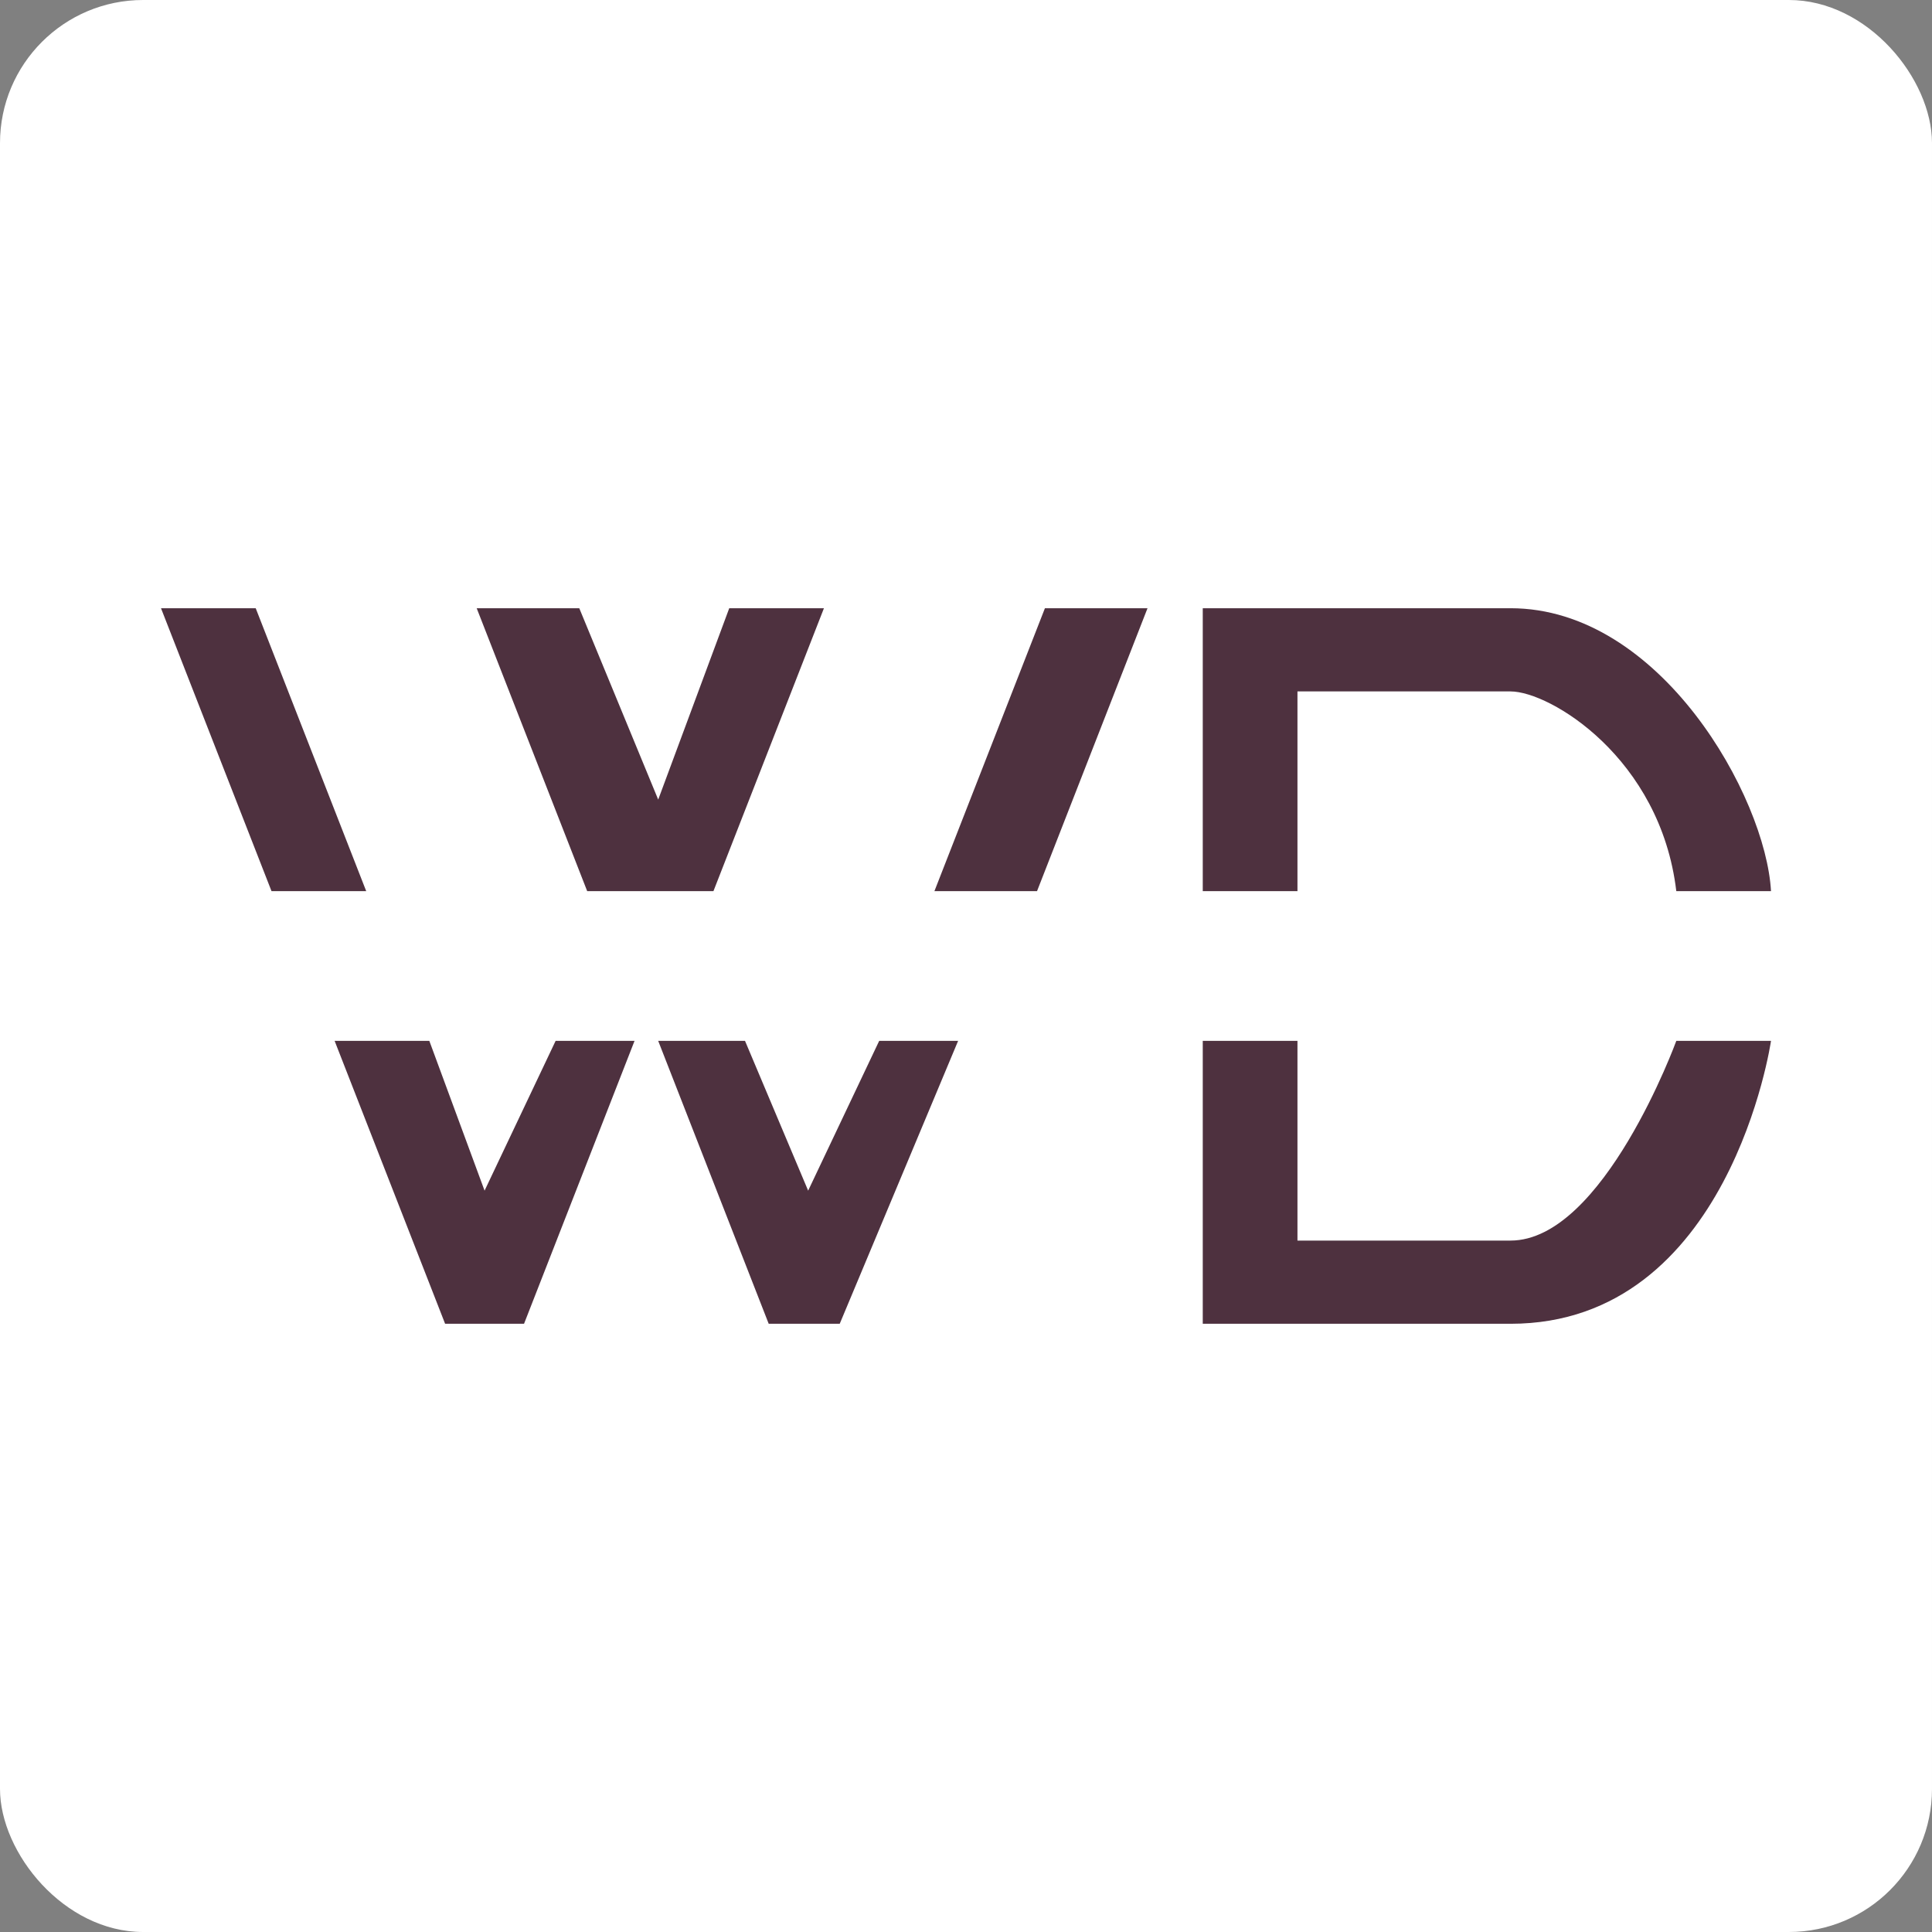
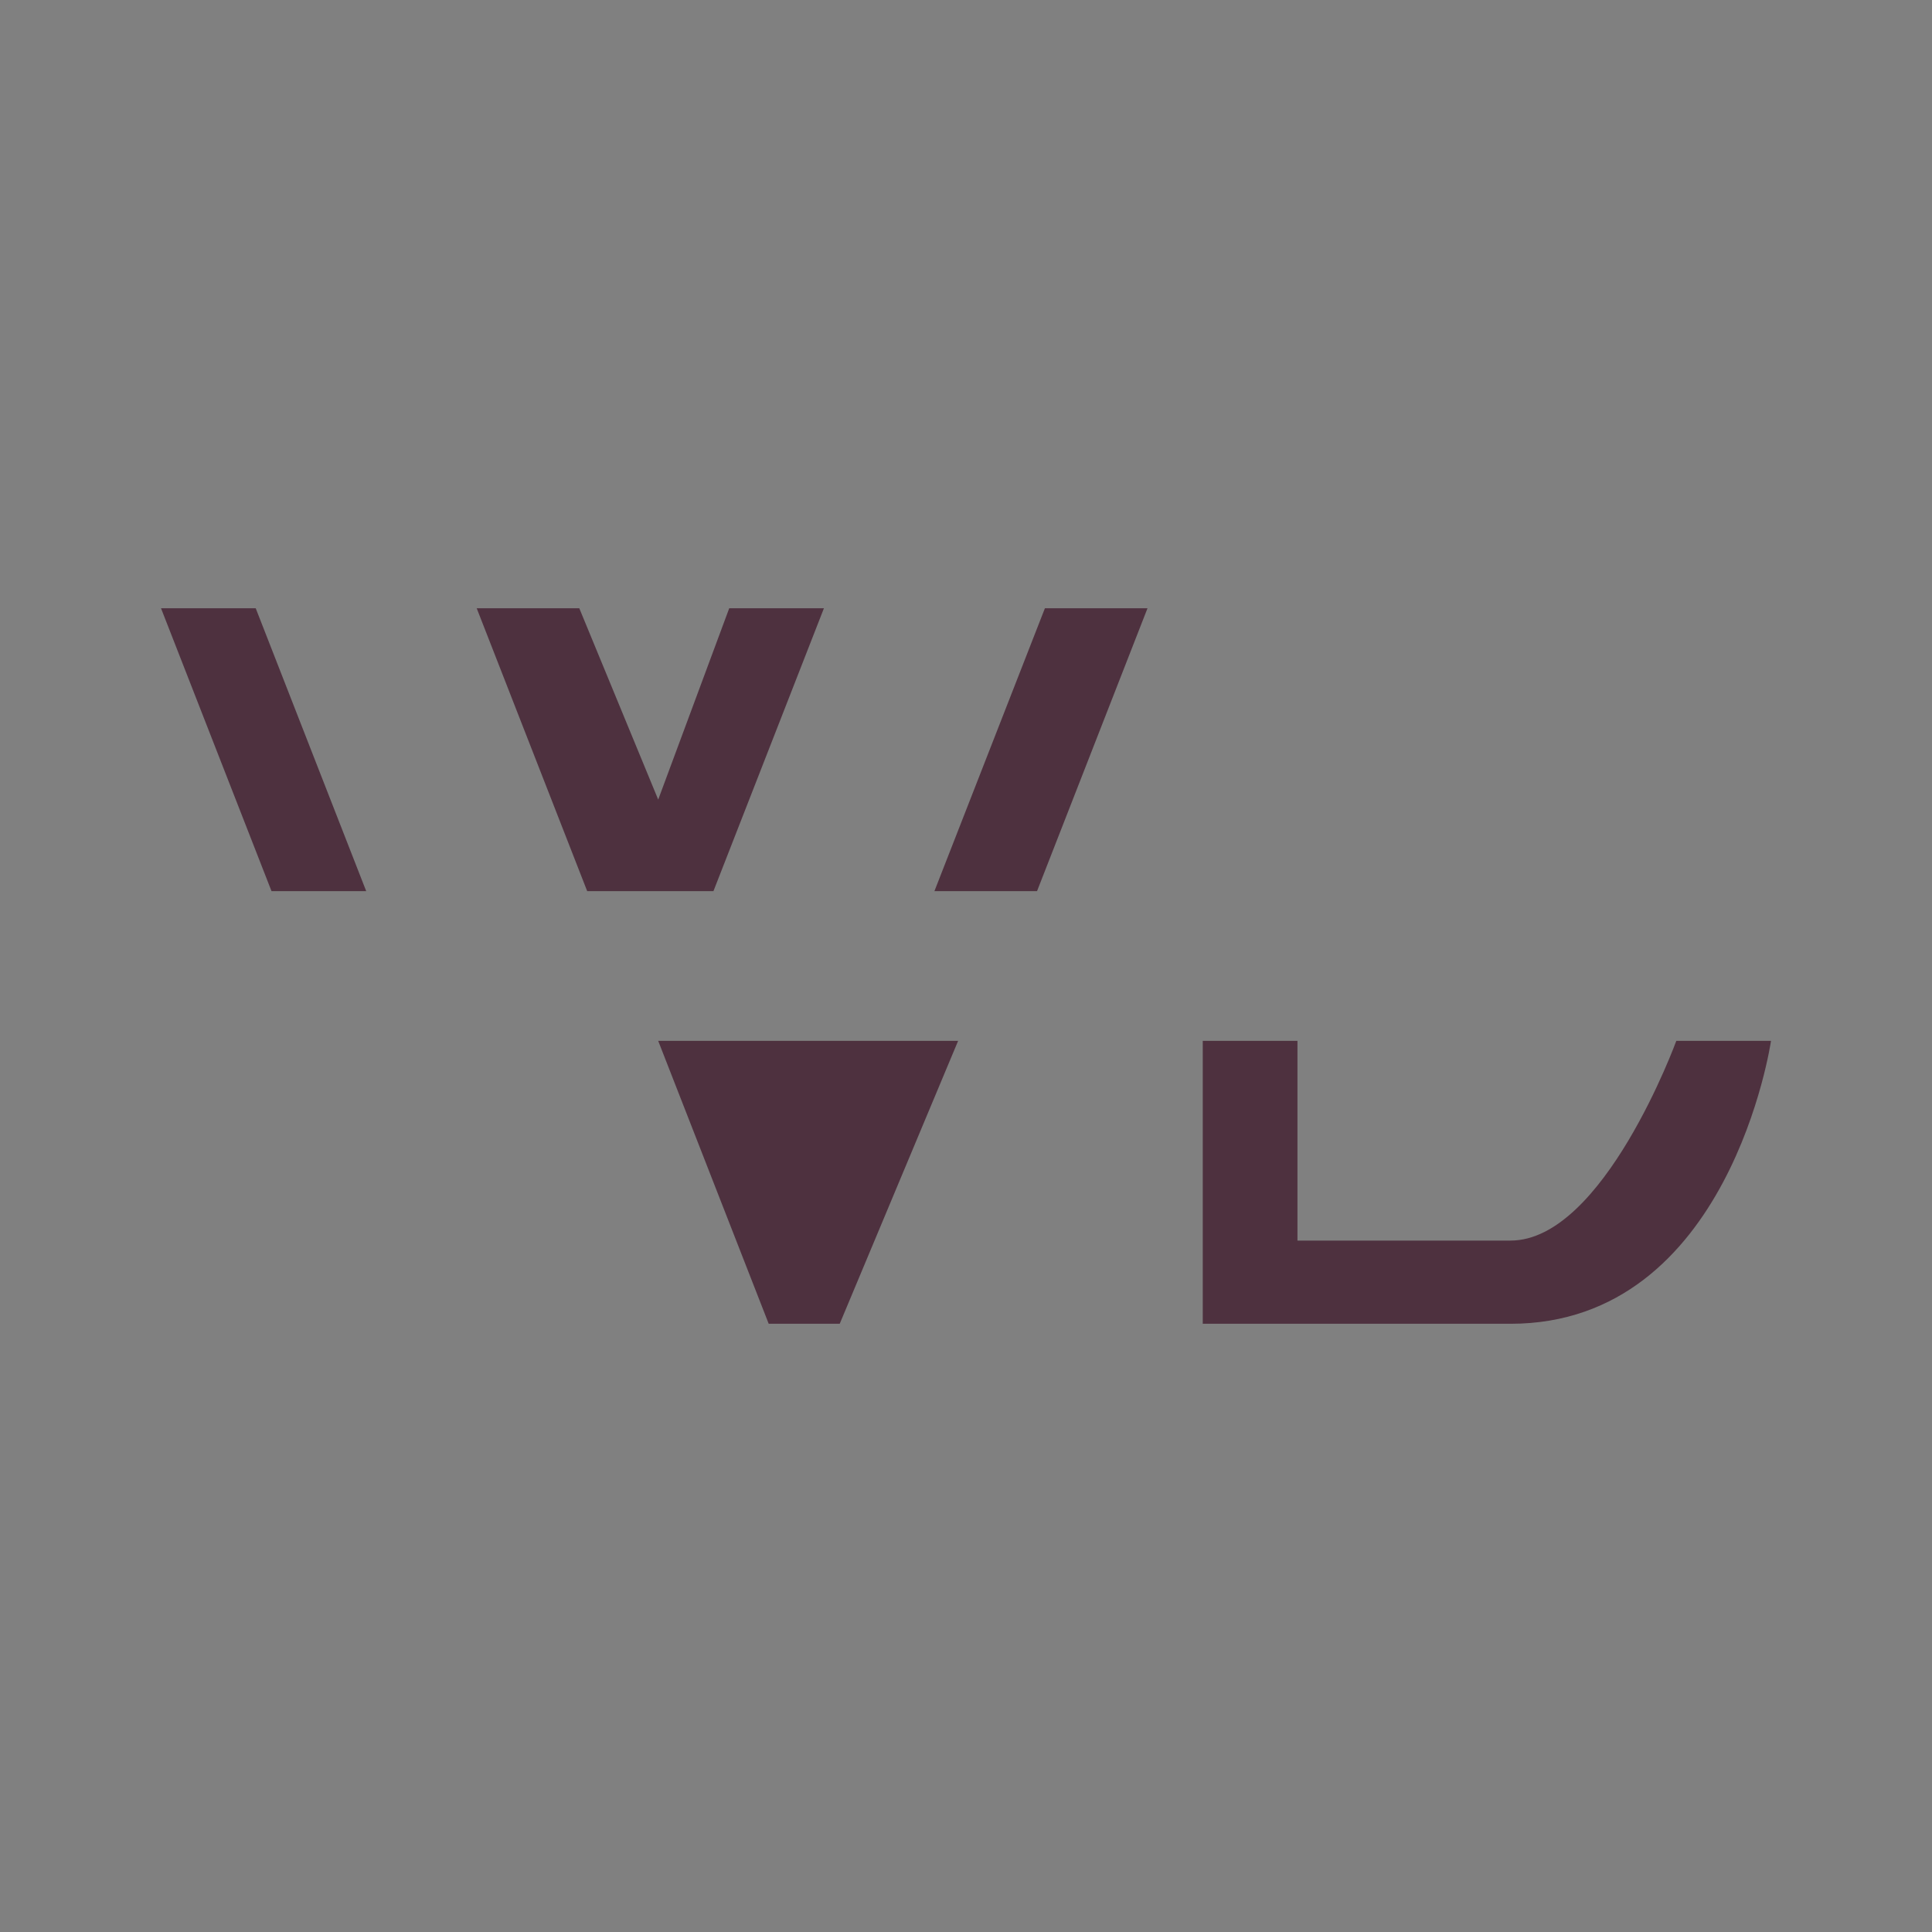
<svg xmlns="http://www.w3.org/2000/svg" width="108" height="108" viewBox="0 0 108 108" fill="none">
  <rect x="0" y="0" width="108" height="108" fill="#808080" stroke="none" />
-   <rect width="108" height="108" rx="8" fill="white" />
  <path d="M14.294 34H9L15.177 49.814H20.471L14.294 34Z" fill="#4E313F" />
  <path d="M32.382 34H26.647L32.824 49.814H39.882L46.059 34H40.765L36.794 44.698L32.382 34Z" fill="#4E313F" />
  <path d="M64.147 34H58.412L52.235 49.814H57.971L64.147 34Z" fill="#4E313F" />
-   <path d="M72.529 49.814H67.235V34H84.441C92.823 34 98.706 44.543 99 49.814H93.706C92.823 42.372 86.647 38.651 84.441 38.651H72.529V49.814Z" fill="#4E313F" />
-   <path d="M24 58.186H18.706L24.882 74H29.294L35.471 58.186H31.059L27.088 66.558L24 58.186Z" fill="#4E313F" />
-   <path d="M41.647 58.186H36.794L42.971 74H46.941L53.559 58.186H49.147L45.176 66.558L41.647 58.186Z" fill="#4E313F" />
+   <path d="M41.647 58.186H36.794L42.971 74H46.941L53.559 58.186H49.147L41.647 58.186Z" fill="#4E313F" />
  <path d="M72.529 58.186H67.235V74H84.441C96.7 74 99 58.186 99 58.186H93.706C93.706 58.186 89.635 69.349 84.441 69.349H72.529V58.186Z" fill="#4E313F" />
</svg>